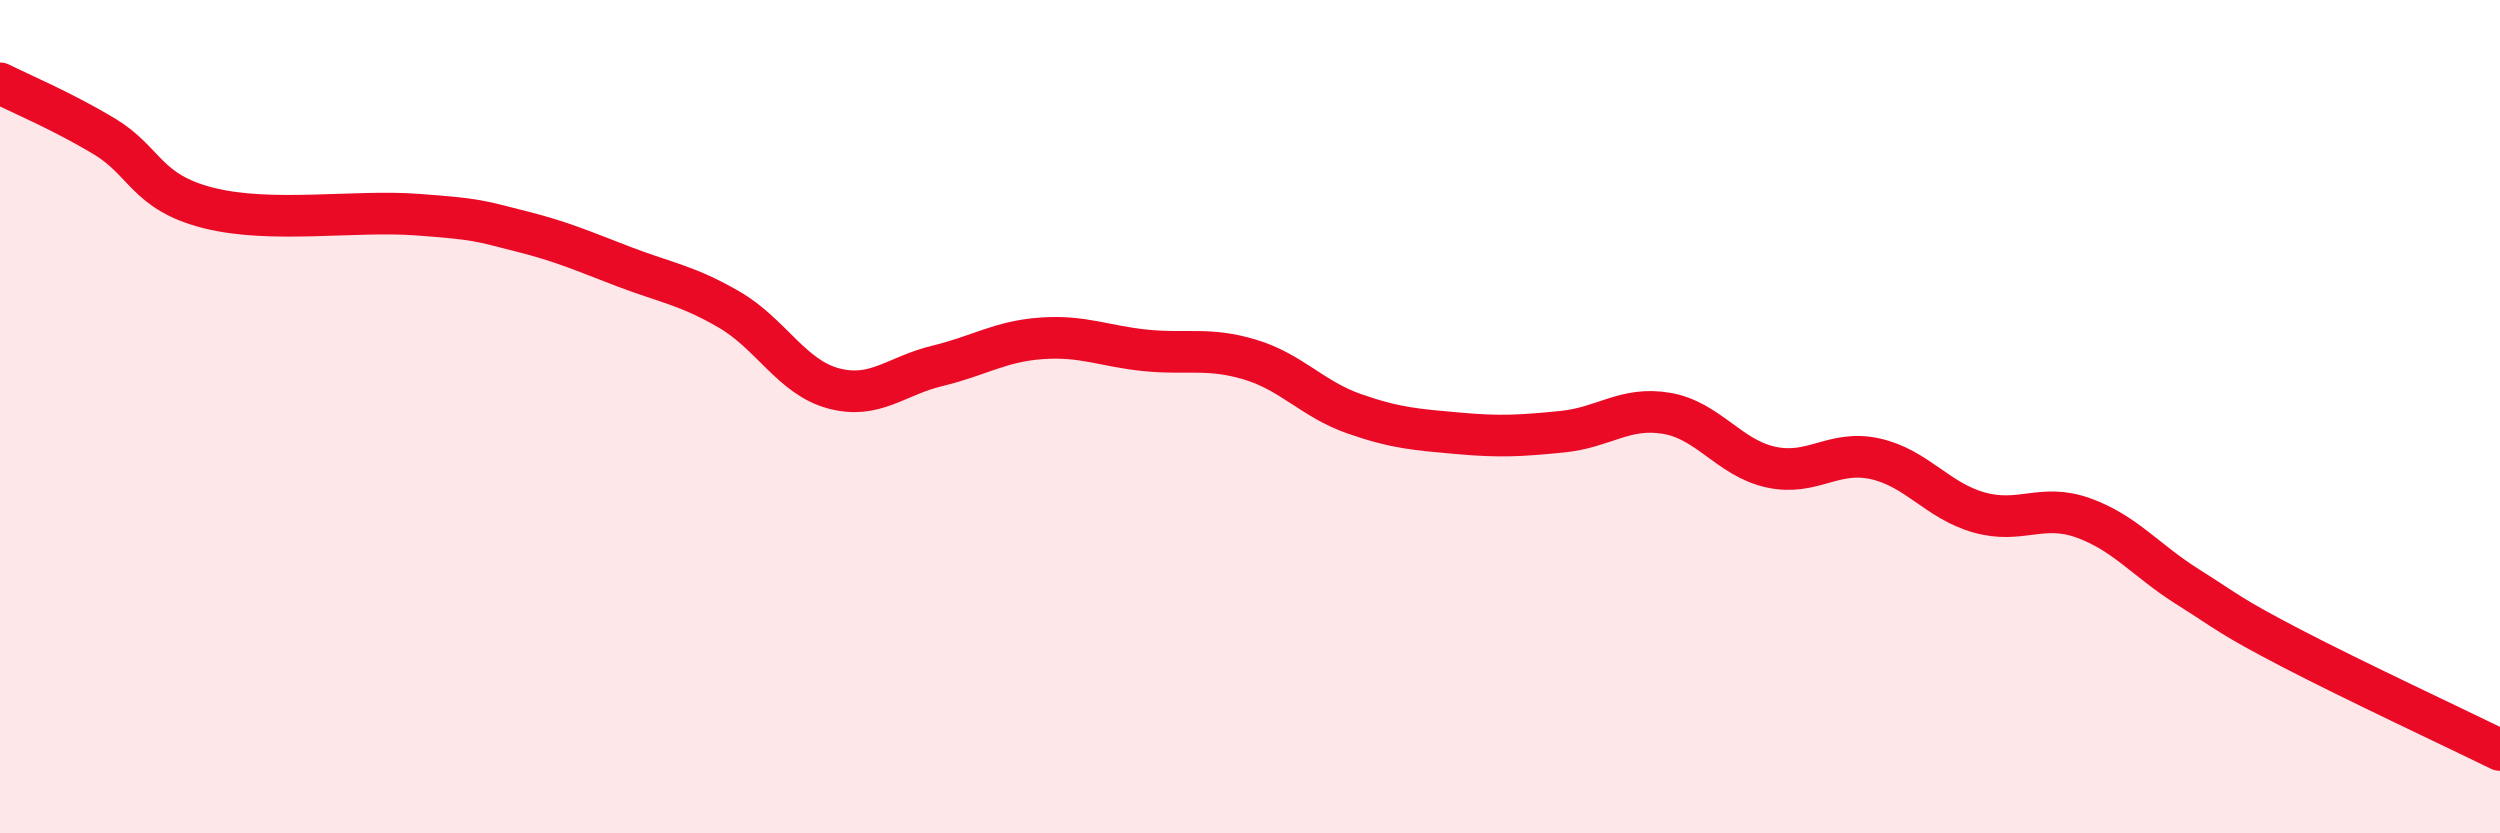
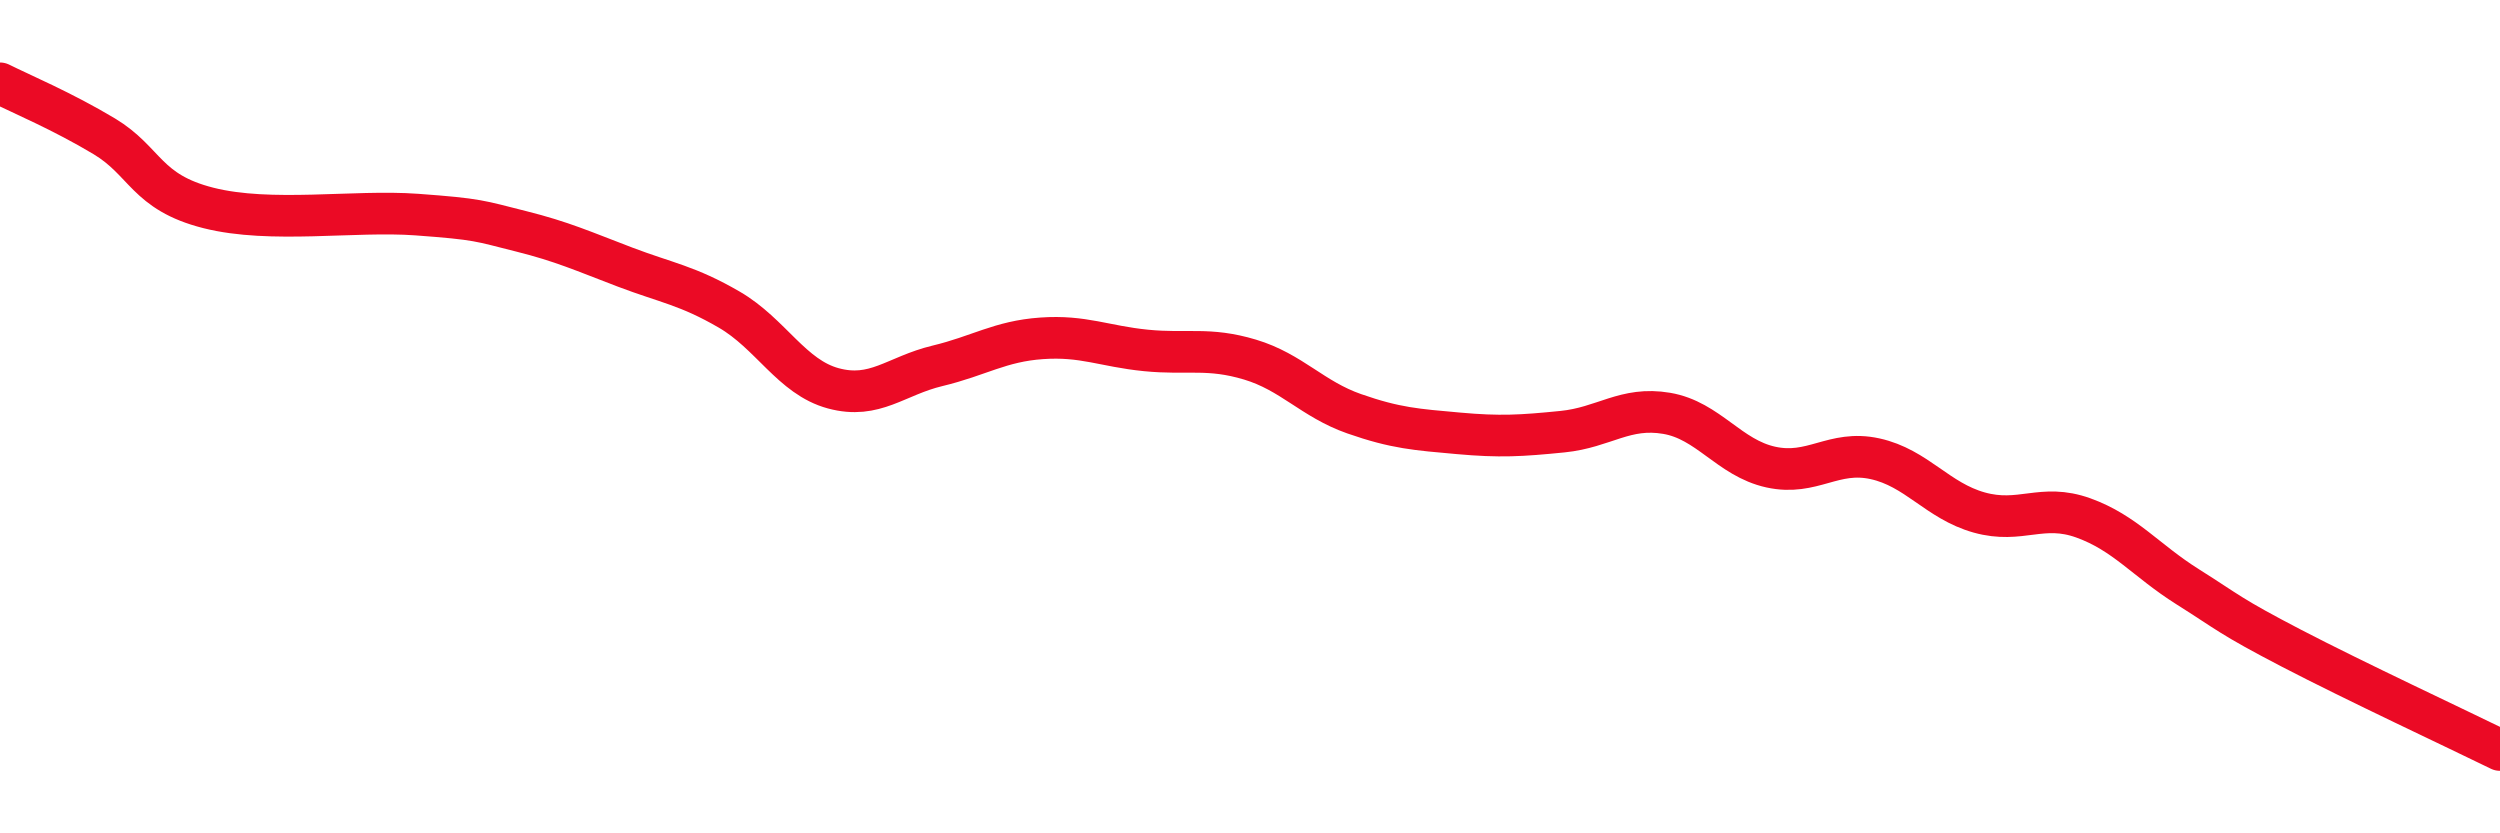
<svg xmlns="http://www.w3.org/2000/svg" width="60" height="20" viewBox="0 0 60 20">
-   <path d="M 0,2 C 0.5,2.25 1.5,2.67 2.5,3.27 C 3.5,3.87 3.5,4.61 5,4.99 C 6.5,5.37 8.5,5.04 10,5.15 C 11.5,5.26 11.5,5.3 12.5,5.55 C 13.5,5.8 14,6.03 15,6.41 C 16,6.79 16.5,6.85 17.5,7.43 C 18.5,8.01 19,9.05 20,9.32 C 21,9.59 21.5,9.02 22.5,8.78 C 23.5,8.54 24,8.19 25,8.12 C 26,8.05 26.5,8.31 27.5,8.41 C 28.5,8.51 29,8.33 30,8.63 C 31,8.93 31.5,9.58 32.5,9.93 C 33.5,10.28 34,10.31 35,10.4 C 36,10.49 36.5,10.46 37.5,10.36 C 38.5,10.26 39,9.75 40,9.92 C 41,10.09 41.5,10.99 42.5,11.21 C 43.5,11.43 44,10.79 45,11.01 C 46,11.23 46.5,12.02 47.5,12.3 C 48.5,12.58 49,12.07 50,12.43 C 51,12.79 51.5,13.45 52.5,14.08 C 53.5,14.71 53.5,14.78 55,15.56 C 56.5,16.34 59,17.51 60,18L60 20L0 20Z" fill="#EB0A25" opacity="0.1" stroke-linecap="round" stroke-linejoin="round" />
  <path d="M 0,2 C 0.5,2.25 1.5,2.67 2.5,3.27 C 3.5,3.87 3.5,4.61 5,4.99 C 6.5,5.37 8.5,5.04 10,5.15 C 11.5,5.26 11.5,5.3 12.5,5.55 C 13.5,5.8 14,6.03 15,6.41 C 16,6.79 16.5,6.85 17.5,7.43 C 18.5,8.01 19,9.05 20,9.32 C 21,9.59 21.5,9.02 22.5,8.78 C 23.5,8.54 24,8.19 25,8.12 C 26,8.05 26.5,8.31 27.5,8.41 C 28.5,8.51 29,8.33 30,8.63 C 31,8.93 31.5,9.58 32.5,9.93 C 33.5,10.28 34,10.31 35,10.4 C 36,10.49 36.5,10.46 37.5,10.36 C 38.5,10.26 39,9.75 40,9.92 C 41,10.09 41.5,10.99 42.5,11.21 C 43.5,11.43 44,10.79 45,11.01 C 46,11.23 46.5,12.02 47.5,12.3 C 48.5,12.58 49,12.07 50,12.43 C 51,12.79 51.5,13.45 52.5,14.08 C 53.5,14.71 53.5,14.78 55,15.56 C 56.5,16.34 59,17.51 60,18" stroke="#EB0A25" stroke-width="1" fill="none" stroke-linecap="round" stroke-linejoin="round" />
</svg>